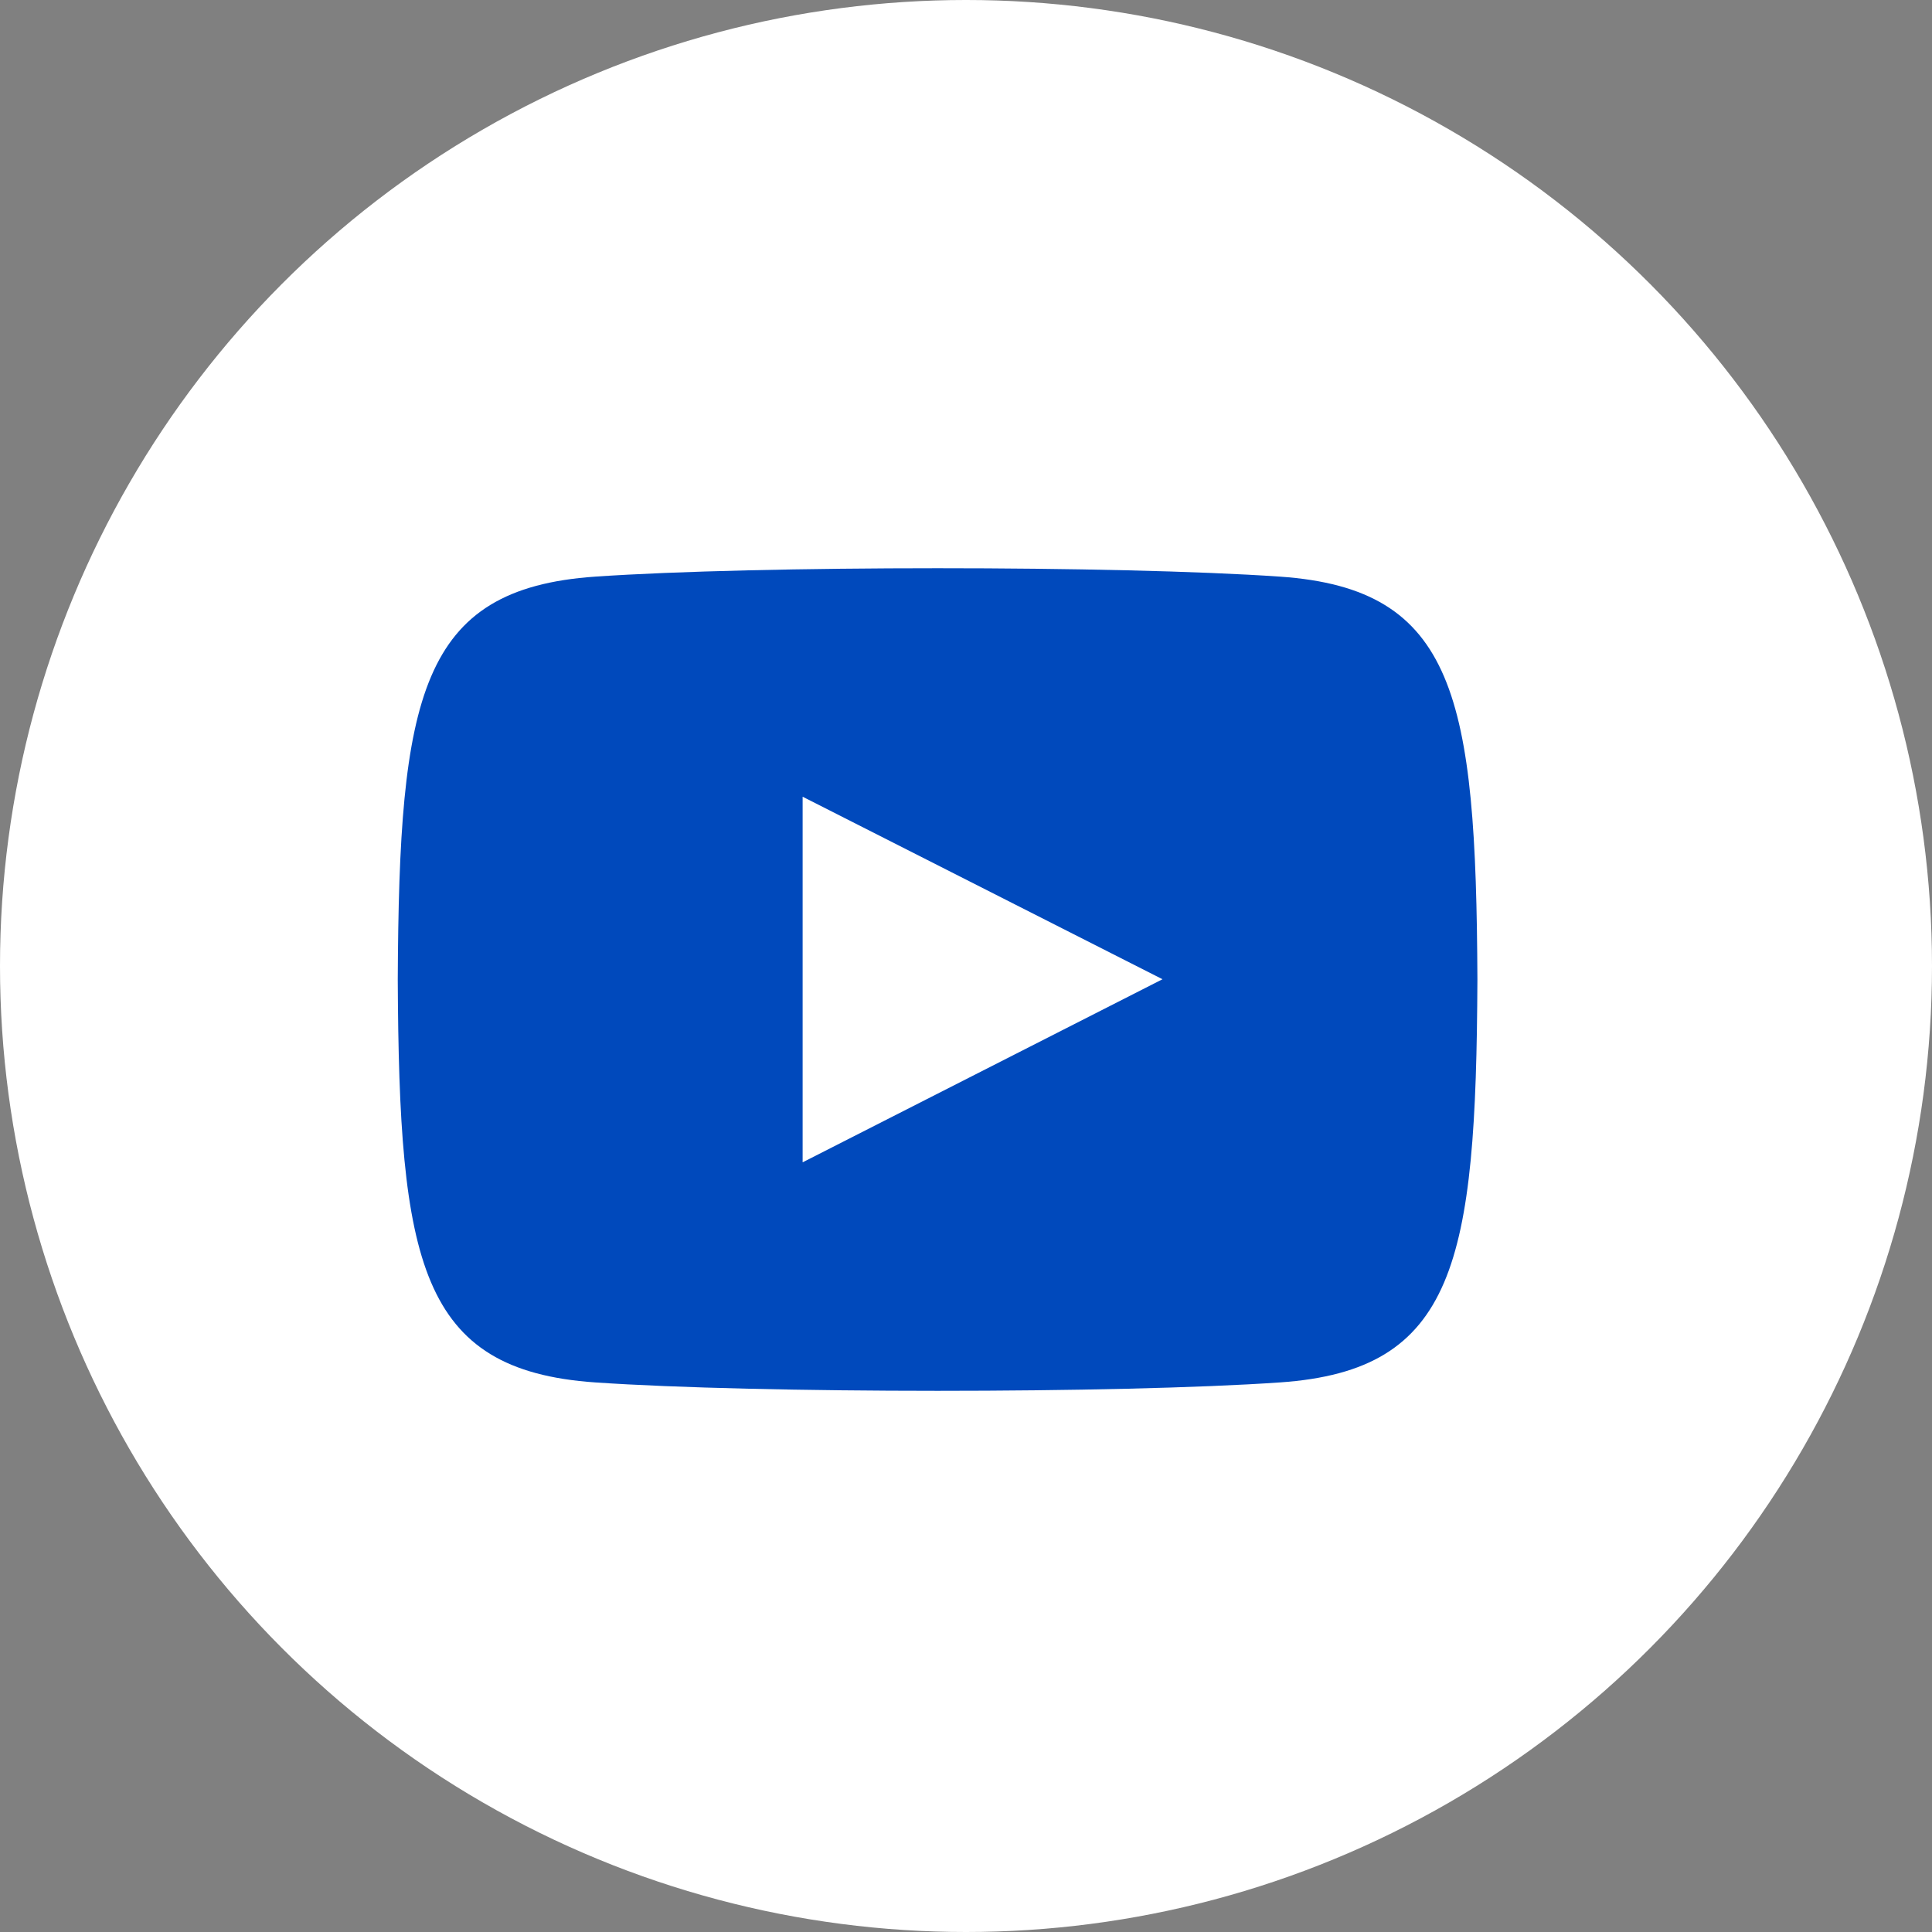
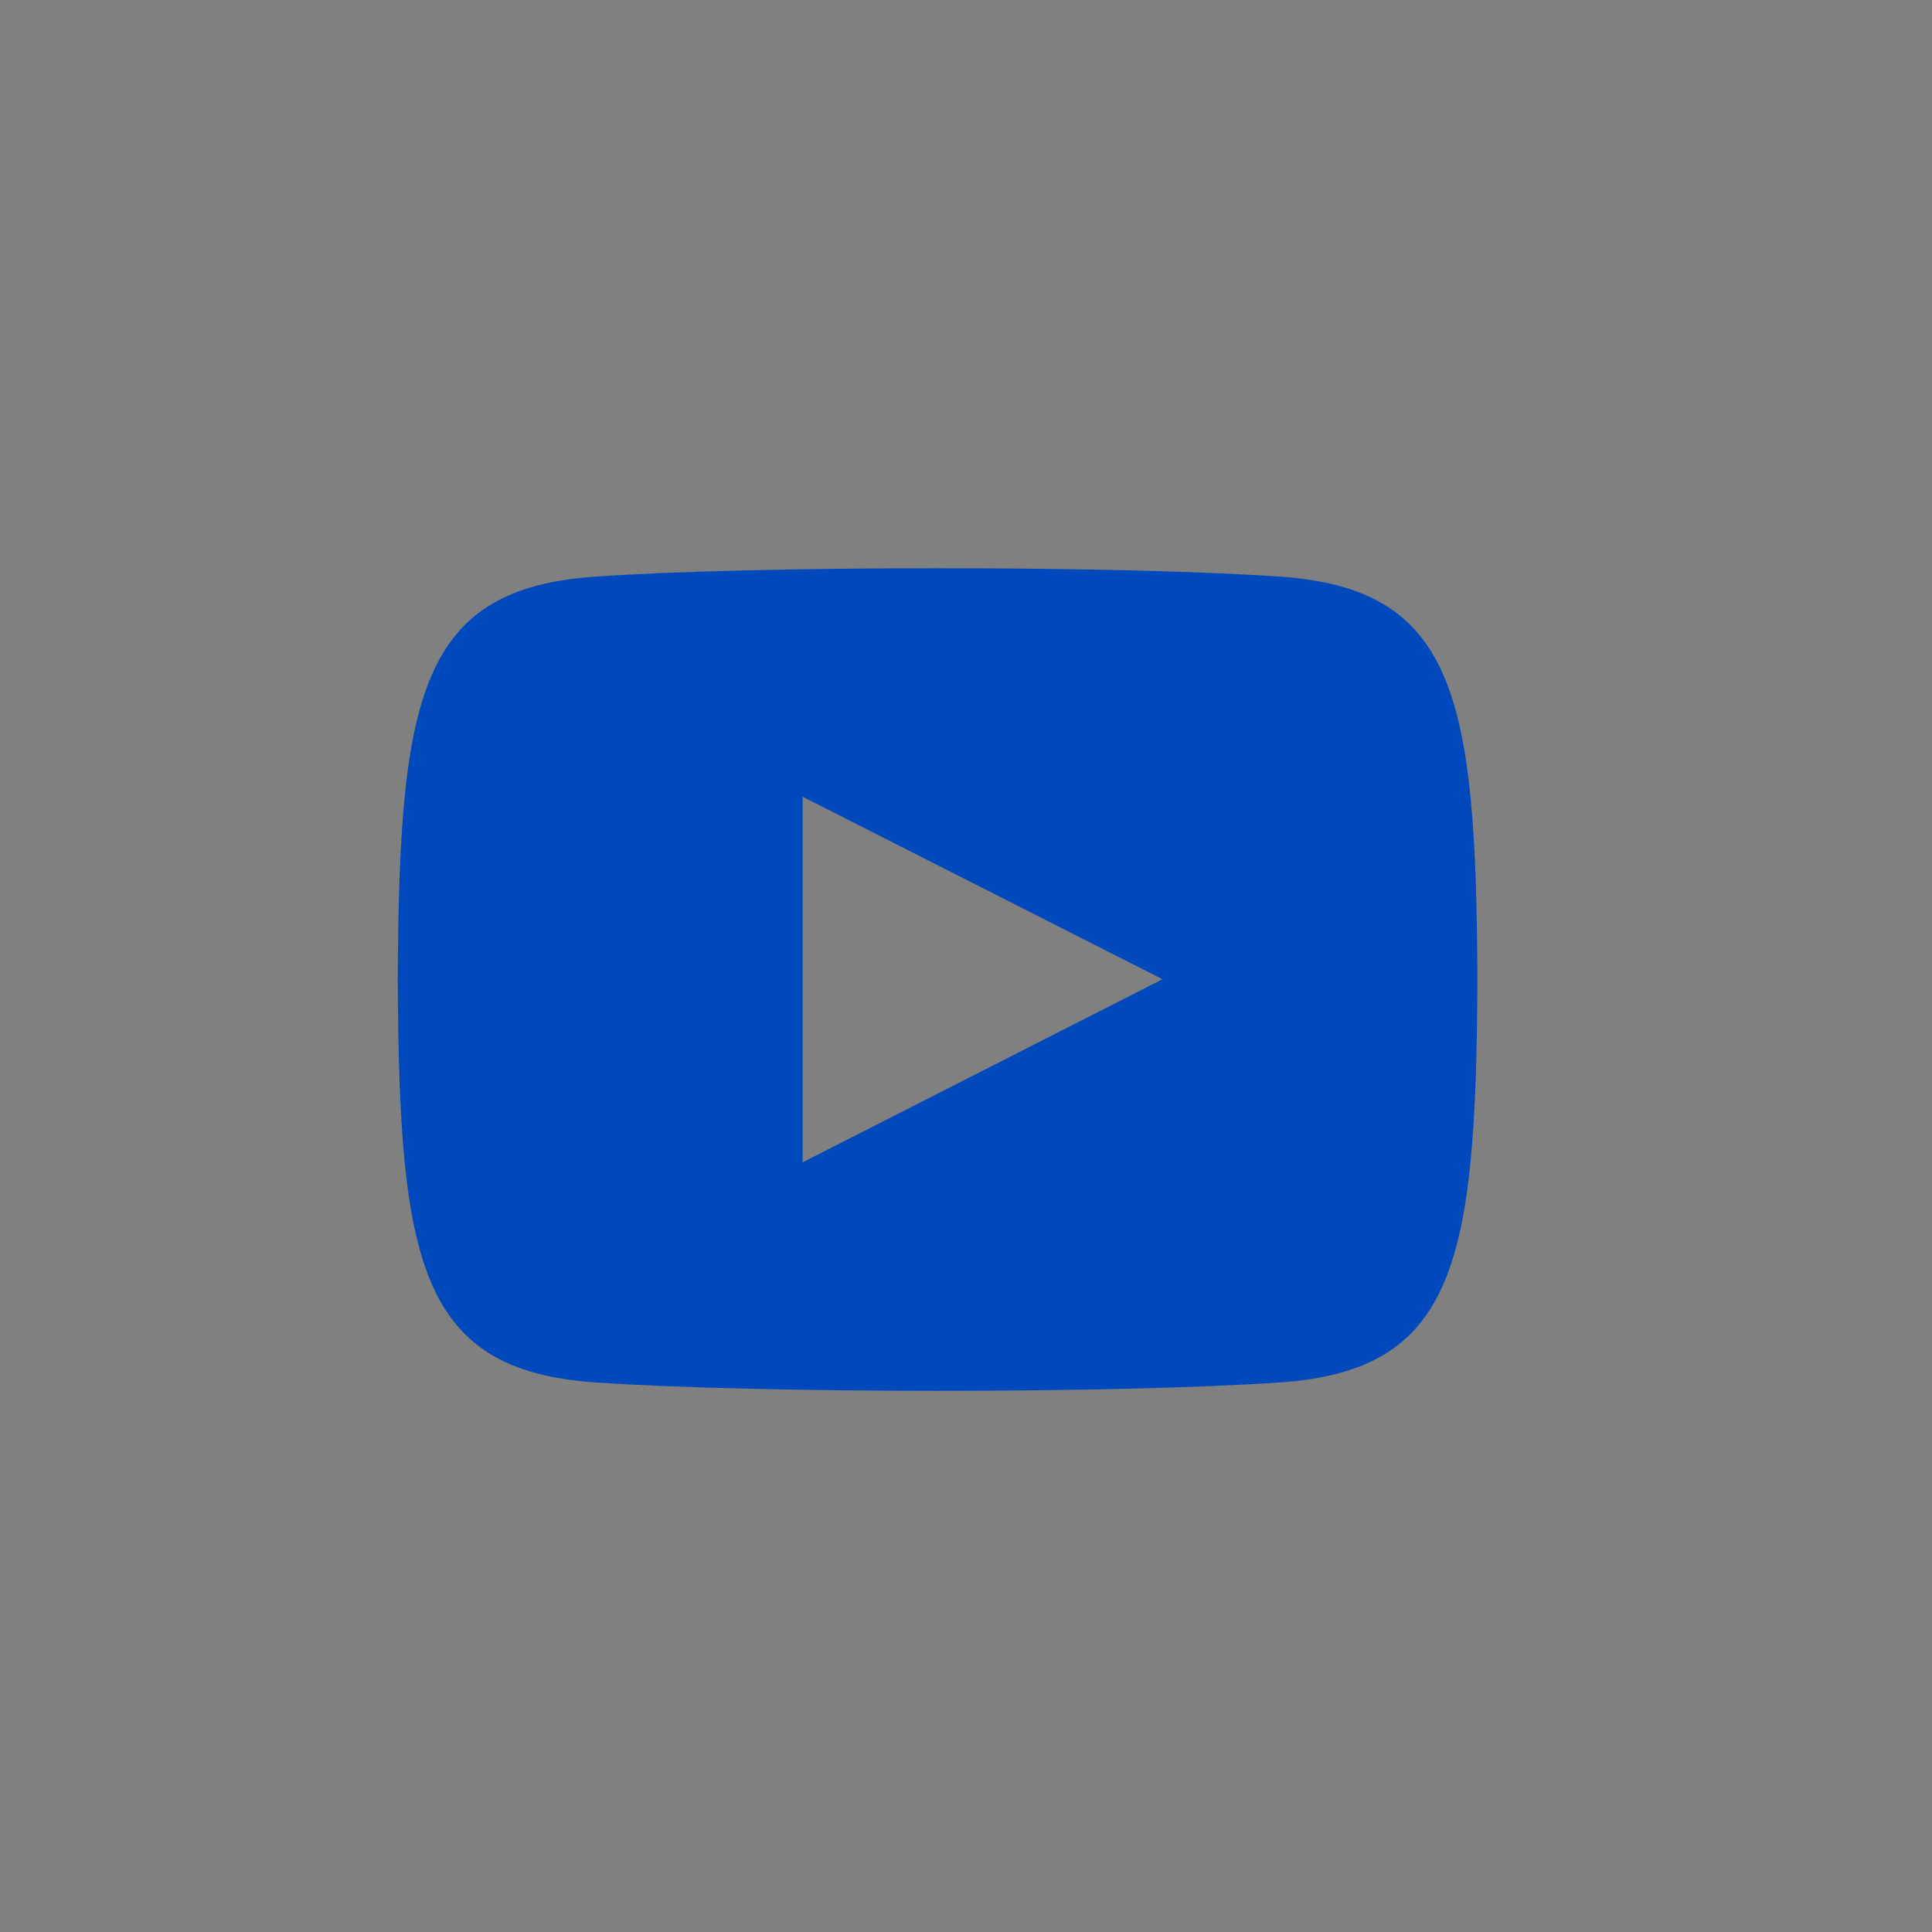
<svg xmlns="http://www.w3.org/2000/svg" width="34px" height="34px" viewBox="0 0 34 34" version="1.1">
  <rect x="0" y="0" width="34" height="34" fill="#808080" stroke="none" />
  <title>A77BEBC5-C416-428C-A26C-18BFC13E4EDA</title>
  <desc>Created with sketchtool.</desc>
  <g id="main" stroke="none" stroke-width="1" fill="none" fill-rule="evenodd">
    <g id="footer-1600" transform="translate(-1229, -473)">
      <g id="Group-5">
        <g transform="translate(1180, 473)">
          <g id="icon-/-youtube" transform="translate(49, 0)">
-             <circle id="Oval-4" fill="#FFFFFF" cx="17" cy="17" r="17" />
-             <path d="M22.529,10.148 C19.675,9.95 13.321,9.951 10.471,10.148 C7.386,10.362 7.023,12.255 7,17.238 C7.023,22.212 7.383,24.114 10.471,24.328 C13.321,24.525 19.675,24.526 22.529,24.328 C25.614,24.114 25.977,22.221 26,17.238 C25.977,12.264 25.617,10.363 22.529,10.148 L22.529,10.148 Z M14.125,20.455 L14.125,14.021 L20.458,17.233 L14.125,20.455 L14.125,20.455 Z" id="Shape" fill="#0049BC" fill-rule="nonzero" />
+             <path d="M22.529,10.148 C19.675,9.95 13.321,9.951 10.471,10.148 C7.386,10.362 7.023,12.255 7,17.238 C7.023,22.212 7.383,24.114 10.471,24.328 C13.321,24.525 19.675,24.526 22.529,24.328 C25.614,24.114 25.977,22.221 26,17.238 C25.977,12.264 25.617,10.363 22.529,10.148 Z M14.125,20.455 L14.125,14.021 L20.458,17.233 L14.125,20.455 L14.125,20.455 Z" id="Shape" fill="#0049BC" fill-rule="nonzero" />
          </g>
        </g>
      </g>
    </g>
  </g>
</svg>